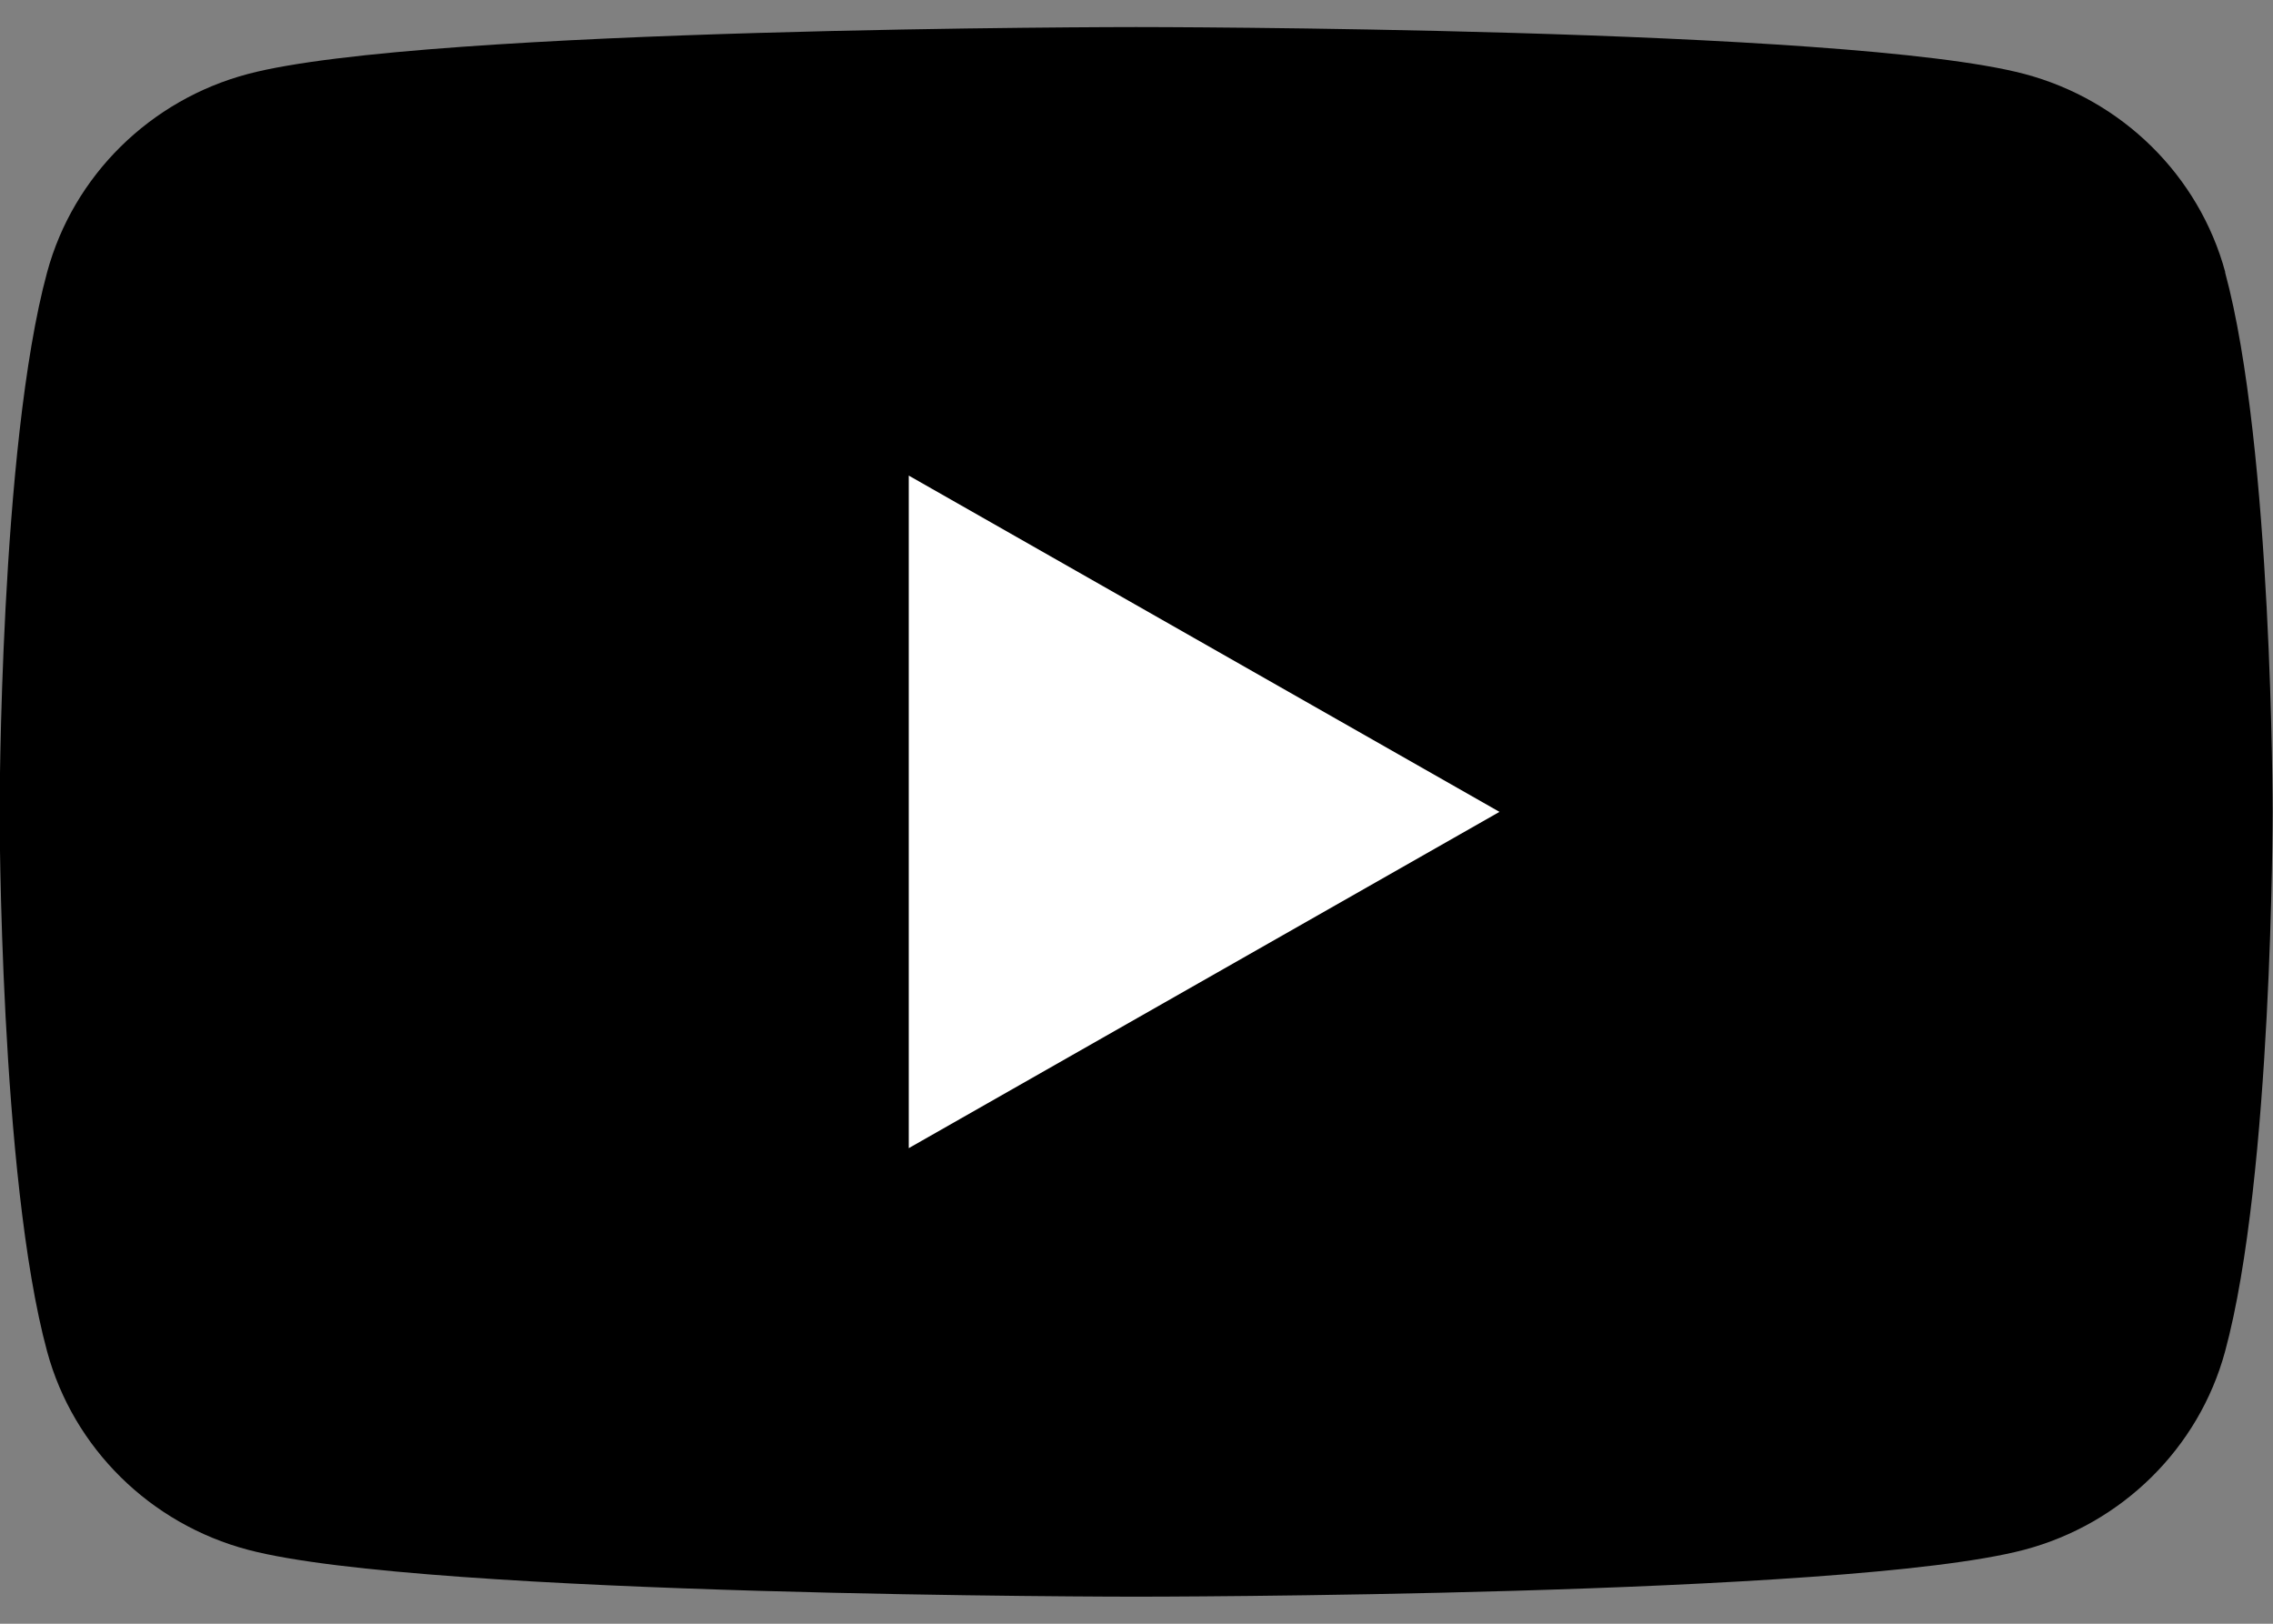
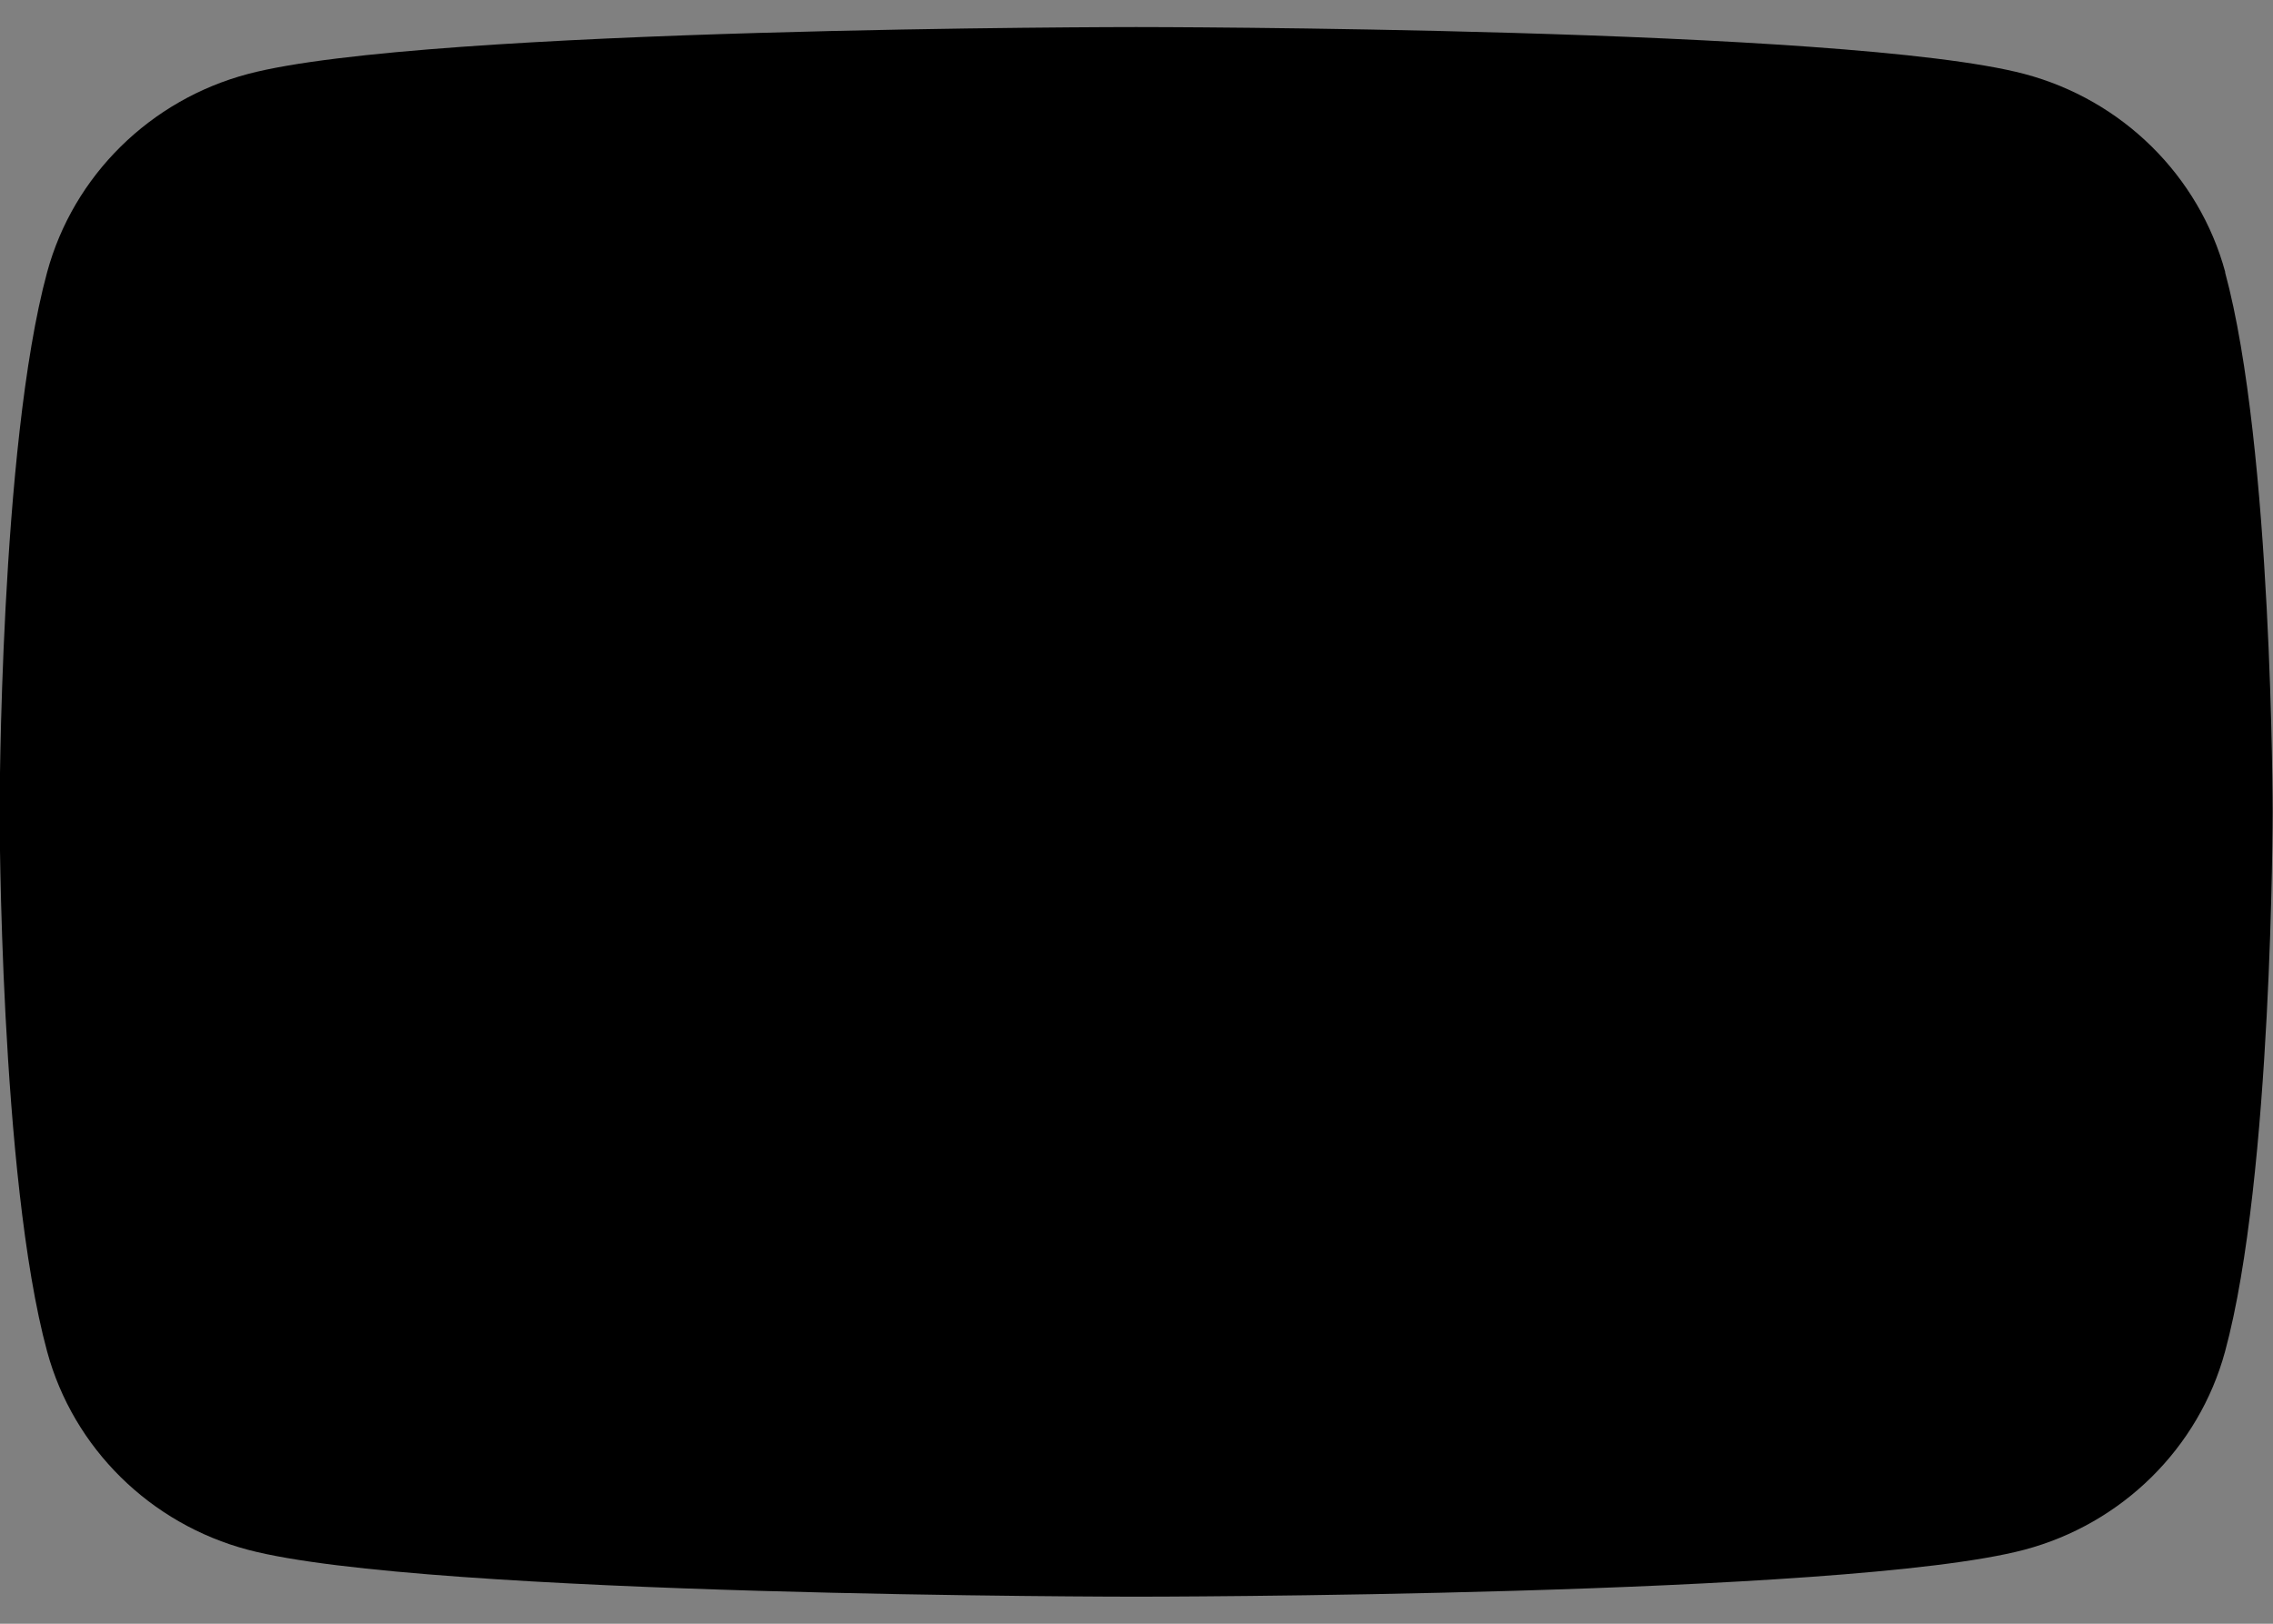
<svg xmlns="http://www.w3.org/2000/svg" width="42" height="30" viewBox="0 0 42 30" fill="none">
  <rect x="0" y="0" width="42" height="30" fill="#808080" stroke="none" />
  <g clip-path="url(#clip0_2006_2702)">
    <path d="M41.118 5.029C40.634 3.245 39.213 1.844 37.405 1.366C34.127 0.5 20.993 0.5 20.993 0.5C20.993 0.5 7.858 0.5 4.584 1.366C2.776 1.844 1.355 3.245 0.871 5.029C-0.007 8.258 -0.007 15 -0.007 15C-0.007 15 -0.007 21.742 0.871 24.971C1.355 26.755 2.776 28.156 4.584 28.634C7.858 29.5 20.993 29.5 20.993 29.5C20.993 29.5 34.127 29.5 37.401 28.634C39.209 28.156 40.63 26.755 41.114 24.971C41.993 21.742 41.993 15 41.993 15C41.993 15 41.993 8.258 41.114 5.029H41.118Z" fill="black" />
-     <path d="M16.792 21.213V8.787L27.707 15L16.792 21.213Z" fill="white" />
  </g>
  <defs>
    <clipPath id="clip0_2006_2702">
      <rect width="42" height="29" fill="white" transform="translate(-0.007 0.5)" />
    </clipPath>
  </defs>
</svg>